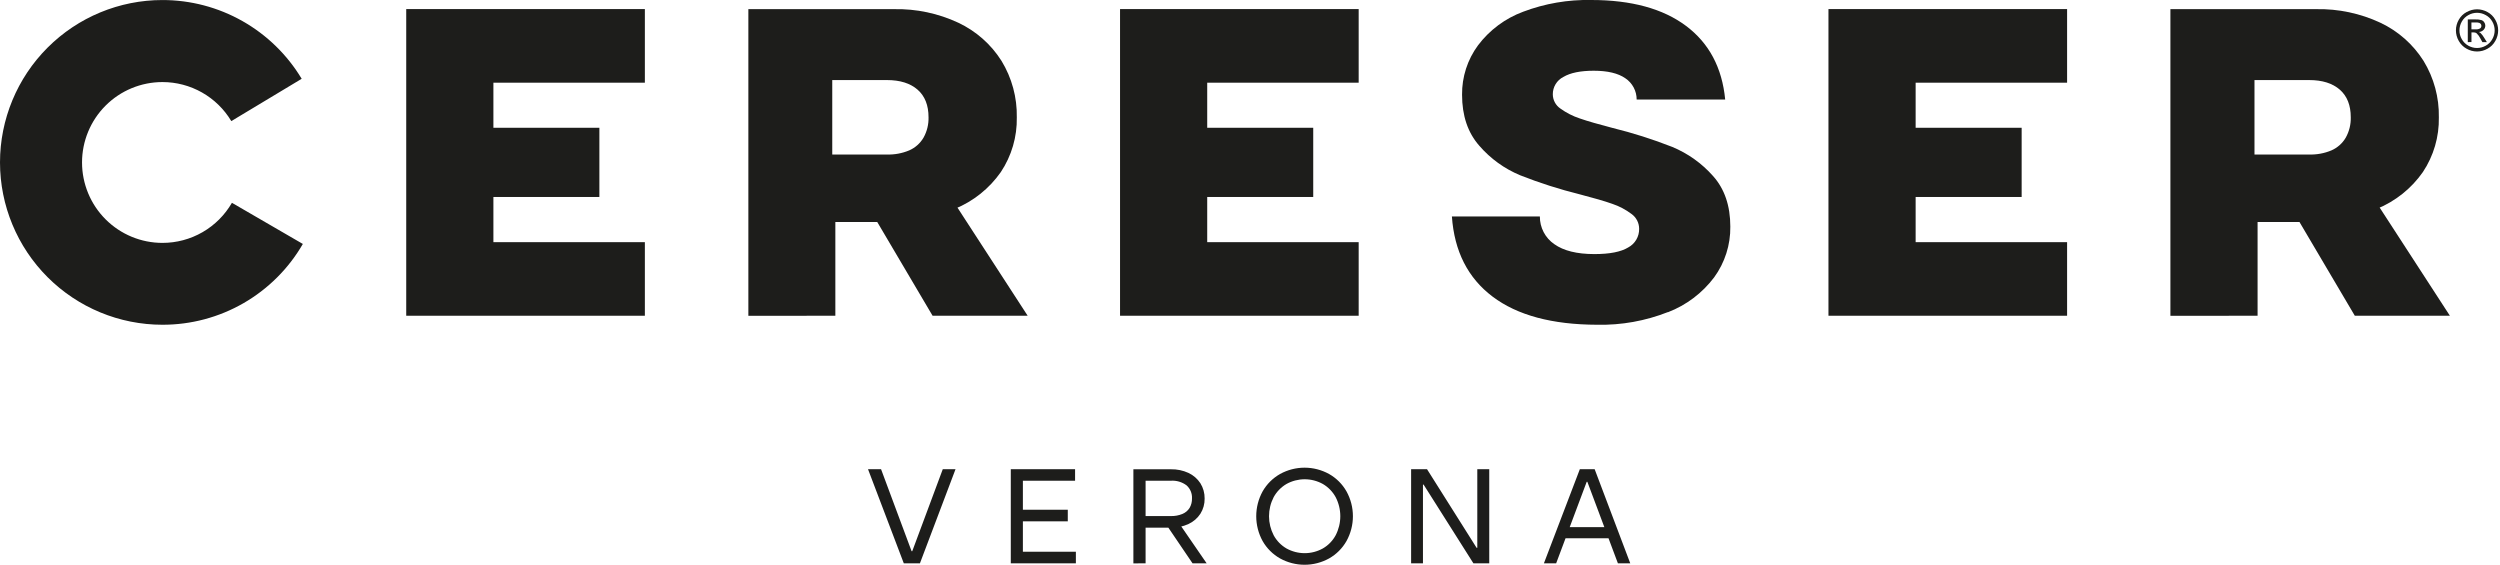
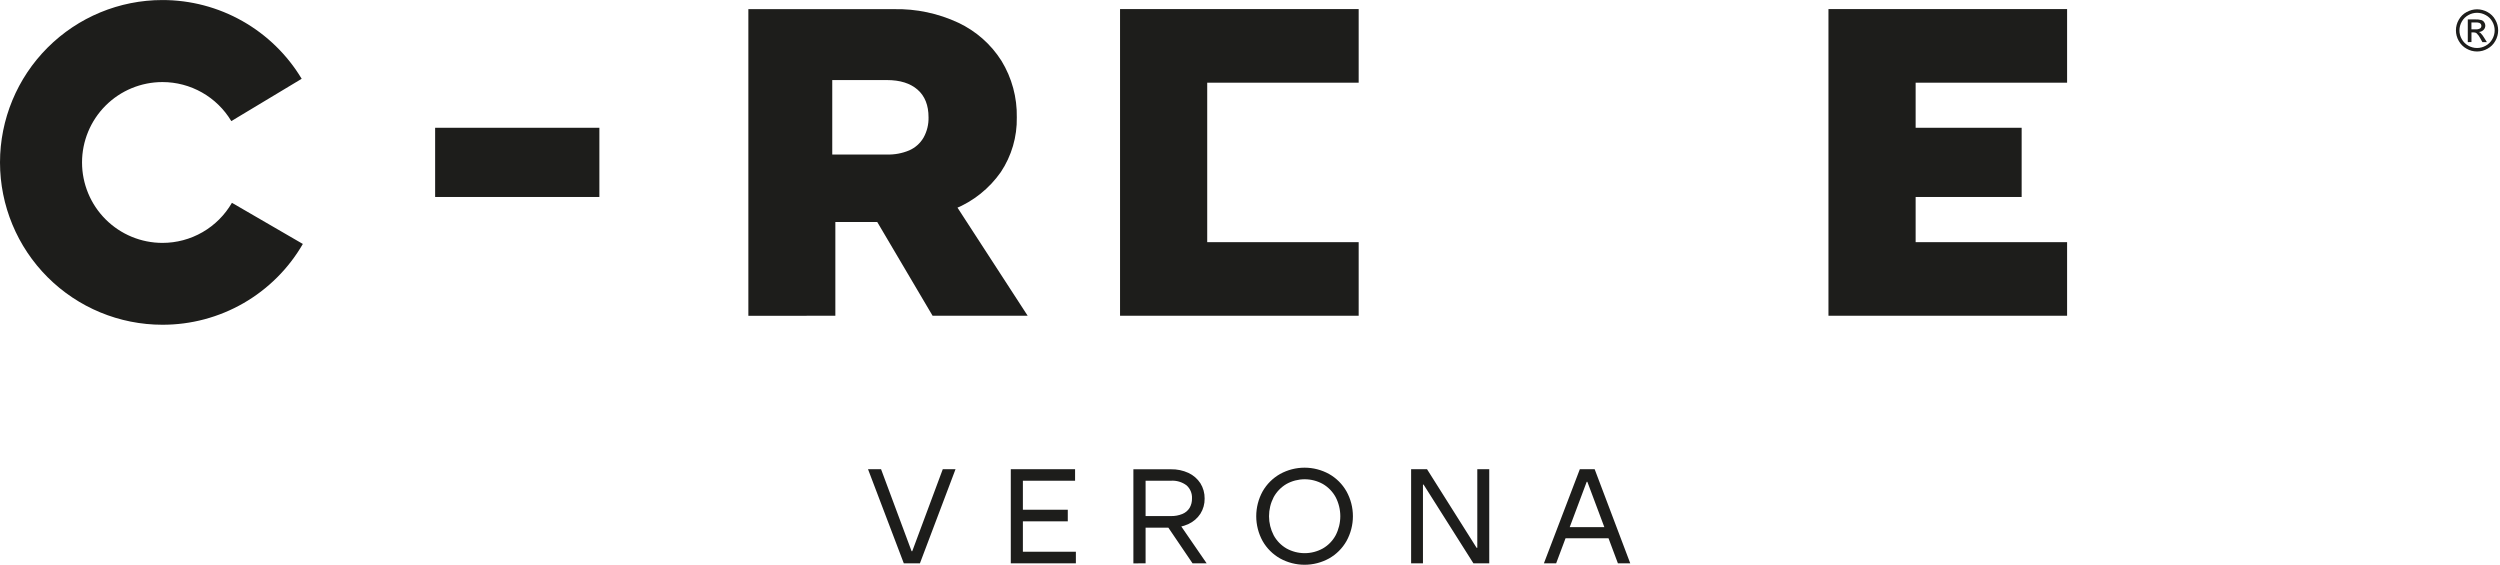
<svg xmlns="http://www.w3.org/2000/svg" width="686" height="155" viewBox="0 0 686 155" fill="none">
  <path d="M252.43 154.57L262.2 128.74H258.7L250.32 151.25H250.14L241.76 128.74H238.18L248 154.57H252.43ZM295.22 154.57V151.39H280.68V131.91H295V128.74H277.36V154.57H295.22ZM293 143.05V139.88H278.79V143.05H293ZM314.35 154.57V131.91H321.29C322.829 131.805 324.355 132.256 325.59 133.18C326.093 133.63 326.488 134.187 326.746 134.81C327.004 135.433 327.118 136.107 327.08 136.78C327.106 137.691 326.878 138.592 326.42 139.38C325.946 140.131 325.246 140.713 324.42 141.04C323.42 141.444 322.348 141.638 321.27 141.61H312.4V144.79H321.29C322.955 144.829 324.607 144.487 326.12 143.79C327.454 143.177 328.587 142.199 329.39 140.97C330.175 139.723 330.579 138.273 330.55 136.8C330.574 135.321 330.172 133.866 329.39 132.61C328.586 131.377 327.453 130.394 326.12 129.77C324.606 129.077 322.955 128.735 321.29 128.77H311V154.6L314.35 154.57ZM331.1 154.57L323.28 143.2H319.52L327.23 154.57H331.1ZM364.69 153.24C366.691 152.112 368.347 150.459 369.48 148.46C370.634 146.376 371.239 144.032 371.239 141.65C371.239 139.268 370.634 136.924 369.48 134.84C368.347 132.841 366.691 131.188 364.69 130.06C362.634 128.925 360.323 128.33 357.975 128.33C355.626 128.33 353.316 128.925 351.26 130.06C349.258 131.191 347.599 132.842 346.46 134.84C345.312 136.926 344.711 139.269 344.711 141.65C344.711 144.031 345.312 146.374 346.46 148.46C347.599 150.458 349.258 152.109 351.26 153.24C353.316 154.375 355.626 154.97 357.975 154.97C360.323 154.97 362.634 154.375 364.69 153.24ZM353 150.49C351.526 149.633 350.315 148.388 349.5 146.89C348.659 145.271 348.22 143.474 348.22 141.65C348.22 139.826 348.659 138.029 349.5 136.41C350.321 134.917 351.53 133.673 353 132.81C354.529 131.958 356.25 131.511 358 131.511C359.75 131.511 361.471 131.958 363 132.81C364.472 133.67 365.682 134.914 366.5 136.41C367.341 138.029 367.779 139.826 367.779 141.65C367.779 143.474 367.341 145.271 366.5 146.89C365.687 148.39 364.476 149.636 363 150.49C361.471 151.342 359.75 151.789 358 151.789C356.25 151.789 354.529 151.342 353 150.49ZM390.46 154.57V132.98H390.64L404.3 154.57H408.65V128.74H405.37V150.32H405.18L391.57 128.74H387.21V154.57H390.46ZM427.01 154.57L435.39 132.21H435.57L443.95 154.57H447.34L437.57 128.74H433.51L423.65 154.57H427.01ZM443.14 147.7L442.14 144.64H428.77L427.77 147.7H443.14Z" fill="#1D1D1B" />
  <path d="M83.12 66.95L63.64 55.65C61.708 58.997 58.928 61.776 55.58 63.707C52.232 65.638 48.435 66.653 44.57 66.65C38.718 66.647 33.107 64.321 28.971 60.182C24.834 56.044 22.51 50.432 22.51 44.58C22.51 38.729 24.834 33.118 28.971 28.981C33.108 24.844 38.719 22.52 44.57 22.52C48.378 22.517 52.121 23.502 55.434 25.38C58.747 27.257 61.516 29.962 63.47 33.23L82.78 21.62C78.82 15.025 73.218 9.568 66.522 5.781C59.826 1.994 52.263 0.006 44.57 0.01C32.75 0.013 21.415 4.709 13.057 13.067C4.699 21.425 0.003 32.76 0 44.58C0.011 56.394 4.711 67.72 13.068 76.07C21.426 84.42 32.756 89.11 44.57 89.11C52.38 89.126 60.057 87.082 66.825 83.185C73.593 79.287 79.214 73.673 83.12 66.91V66.95Z" fill="#1D1D1B" />
-   <path d="M176.95 86.64V66.45H135.39V22.69H176.95V2.49H111.47V86.64H176.95Z" fill="#1D1D1B" />
  <path d="M164.47 54.05V35.06H119.4V54.05H164.47Z" fill="#1D1D1B" />
  <path d="M229.22 86.64V49.38L228.37 49.02V21.97H243.37C246.98 21.97 249.78 22.85 251.79 24.61C253.8 26.37 254.79 28.9 254.79 32.19C254.842 34.144 254.365 36.075 253.41 37.78C252.506 39.323 251.137 40.541 249.5 41.26C247.562 42.075 245.472 42.464 243.37 42.4H215.37V60.92H242.54C249.207 61.077 255.833 59.848 262 57.31C267.094 55.228 271.479 51.721 274.63 47.21C277.582 42.772 279.11 37.539 279.01 32.21C279.115 26.746 277.658 21.365 274.81 16.7C271.938 12.159 267.831 8.531 262.97 6.24C257.459 3.666 251.431 2.39 245.35 2.51H205.35V86.66L229.22 86.64ZM281.99 86.64L258.19 49.98H234.26L255.9 86.64H281.99Z" fill="#1D1D1B" />
  <path d="M372.82 86.64V66.45H331.26V22.69H372.82V2.49H307.34V86.64H372.82Z" fill="#1D1D1B" />
-   <path d="M360.35 54.05V35.06H315.28V54.05H360.35Z" fill="#1D1D1B" />
-   <path d="M457.67 85.68C462.712 83.74 467.108 80.424 470.36 76.11C473.304 72.075 474.861 67.195 474.8 62.2C474.8 56.46 473.22 51.827 470.06 48.3C466.976 44.812 463.134 42.075 458.83 40.3C453.504 38.211 448.045 36.477 442.49 35.11C438.68 34.11 435.69 33.27 433.49 32.5C431.58 31.87 429.779 30.949 428.15 29.77C427.518 29.337 427 28.756 426.641 28.079C426.282 27.401 426.093 26.647 426.09 25.88C426.08 24.892 426.348 23.922 426.862 23.079C427.377 22.235 428.117 21.553 429 21.11C430.9 19.98 433.68 19.41 437.32 19.41C441.12 19.41 444.02 20.1 446 21.48C446.956 22.122 447.74 22.99 448.281 24.006C448.821 25.023 449.103 26.158 449.1 27.31H473.39C472.55 18.577 468.97 11.843 462.65 7.11C456.33 2.377 447.663 0.007 436.65 2.84258e-05C430.268 -0.133 423.92 0.96 417.95 3.22C413.021 5.045 408.72 8.249 405.56 12.45C402.672 16.369 401.138 21.122 401.19 25.99C401.19 31.743 402.767 36.41 405.92 39.99C408.984 43.539 412.837 46.32 417.17 48.11C422.492 50.209 427.947 51.953 433.5 53.33C437.31 54.33 440.28 55.17 442.43 55.94C444.329 56.579 446.112 57.521 447.71 58.73C448.353 59.195 448.877 59.807 449.237 60.515C449.597 61.223 449.783 62.006 449.78 62.8C449.798 63.844 449.527 64.873 448.998 65.772C448.469 66.672 447.701 67.409 446.78 67.9C444.78 69.12 441.7 69.72 437.49 69.72C432.71 69.72 429.043 68.81 426.49 66.99C425.26 66.145 424.257 65.011 423.568 63.688C422.88 62.364 422.526 60.892 422.54 59.4H398.4C399.067 68.953 402.793 76.287 409.58 81.4C416.367 86.513 425.92 89.083 438.24 89.11C444.883 89.256 451.488 88.076 457.67 85.64V85.68Z" fill="#1D1D1B" />
  <path d="M567.21 86.64V66.45H525.65V22.69H567.21V2.49H501.73V86.64H567.21Z" fill="#1D1D1B" />
  <path d="M554.74 54.05V35.06H509.66V54.05H554.74Z" fill="#1D1D1B" />
-   <path d="M619.48 86.64V49.38L618.63 49.02V21.97H633.63C637.24 21.97 640.04 22.85 642.05 24.61C644.06 26.37 645.05 28.9 645.05 32.19C645.102 34.144 644.625 36.075 643.67 37.78C642.766 39.323 641.397 40.541 639.76 41.26C637.822 42.075 635.731 42.463 633.63 42.4H605.63V60.92H632.8C639.45 61.07 646.059 59.841 652.21 57.31C657.304 55.228 661.689 51.721 664.84 47.21C667.792 42.772 669.32 37.539 669.22 32.21C669.325 26.746 667.868 21.365 665.02 16.7C662.148 12.159 658.041 8.531 653.18 6.24C647.669 3.666 641.641 2.39 635.56 2.51H595.56V86.66L619.48 86.64ZM672.25 86.64L648.45 49.98H624.52L646.16 86.64H672.25Z" fill="#1D1D1B" />
  <path d="M676.85 3.3C675.934 3.786 675.179 4.53 674.68 5.44C674.173 6.319 673.906 7.315 673.906 8.33C673.906 9.345 674.173 10.341 674.68 11.22C675.177 12.121 675.919 12.863 676.82 13.36C677.696 13.865 678.689 14.13 679.7 14.13C680.711 14.13 681.704 13.865 682.58 13.36C683.484 12.867 684.227 12.124 684.72 11.22C685.227 10.341 685.495 9.345 685.495 8.33C685.495 7.315 685.227 6.319 684.72 5.44C684.225 4.531 683.474 3.787 682.56 3.3C681.687 2.817 680.708 2.559 679.71 2.55C678.715 2.556 677.738 2.814 676.87 3.3M682.08 4.14C682.844 4.544 683.473 5.163 683.89 5.92C684.313 6.653 684.536 7.484 684.536 8.33C684.536 9.176 684.313 10.007 683.89 10.74C683.476 11.495 682.855 12.116 682.1 12.53C681.37 12.949 680.542 13.17 679.7 13.17C678.858 13.17 678.03 12.949 677.3 12.53C676.548 12.113 675.928 11.492 675.51 10.74C675.09 10.01 674.869 9.182 674.87 8.34C674.875 7.491 675.099 6.657 675.52 5.92C675.94 5.165 676.568 4.547 677.33 4.14C678.052 3.727 678.869 3.51 679.7 3.51C680.532 3.51 681.349 3.727 682.07 4.14M678.17 11.54V8.89H678.76C679.044 8.873 679.325 8.951 679.56 9.11C679.996 9.528 680.354 10.018 680.62 10.56L681.17 11.56H682.4L681.64 10.34C681.379 9.895 681.067 9.482 680.71 9.11C680.561 8.966 680.384 8.854 680.19 8.78C680.677 8.76 681.137 8.556 681.48 8.21C681.636 8.054 681.759 7.868 681.844 7.664C681.928 7.46 681.971 7.241 681.97 7.02C681.969 6.693 681.864 6.374 681.67 6.11C681.487 5.826 681.212 5.614 680.89 5.51C680.373 5.365 679.836 5.304 679.3 5.33H677.16V11.56L678.17 11.54ZM678.17 6.16H679.31C679.647 6.139 679.986 6.176 680.31 6.27C680.479 6.333 680.625 6.444 680.73 6.59C680.837 6.734 680.894 6.91 680.89 7.09C680.893 7.22 680.866 7.35 680.81 7.468C680.755 7.586 680.673 7.689 680.57 7.77C680.214 7.988 679.796 8.083 679.38 8.04H678.16V6.16H678.17Z" fill="#1D1D1B" />
</svg>